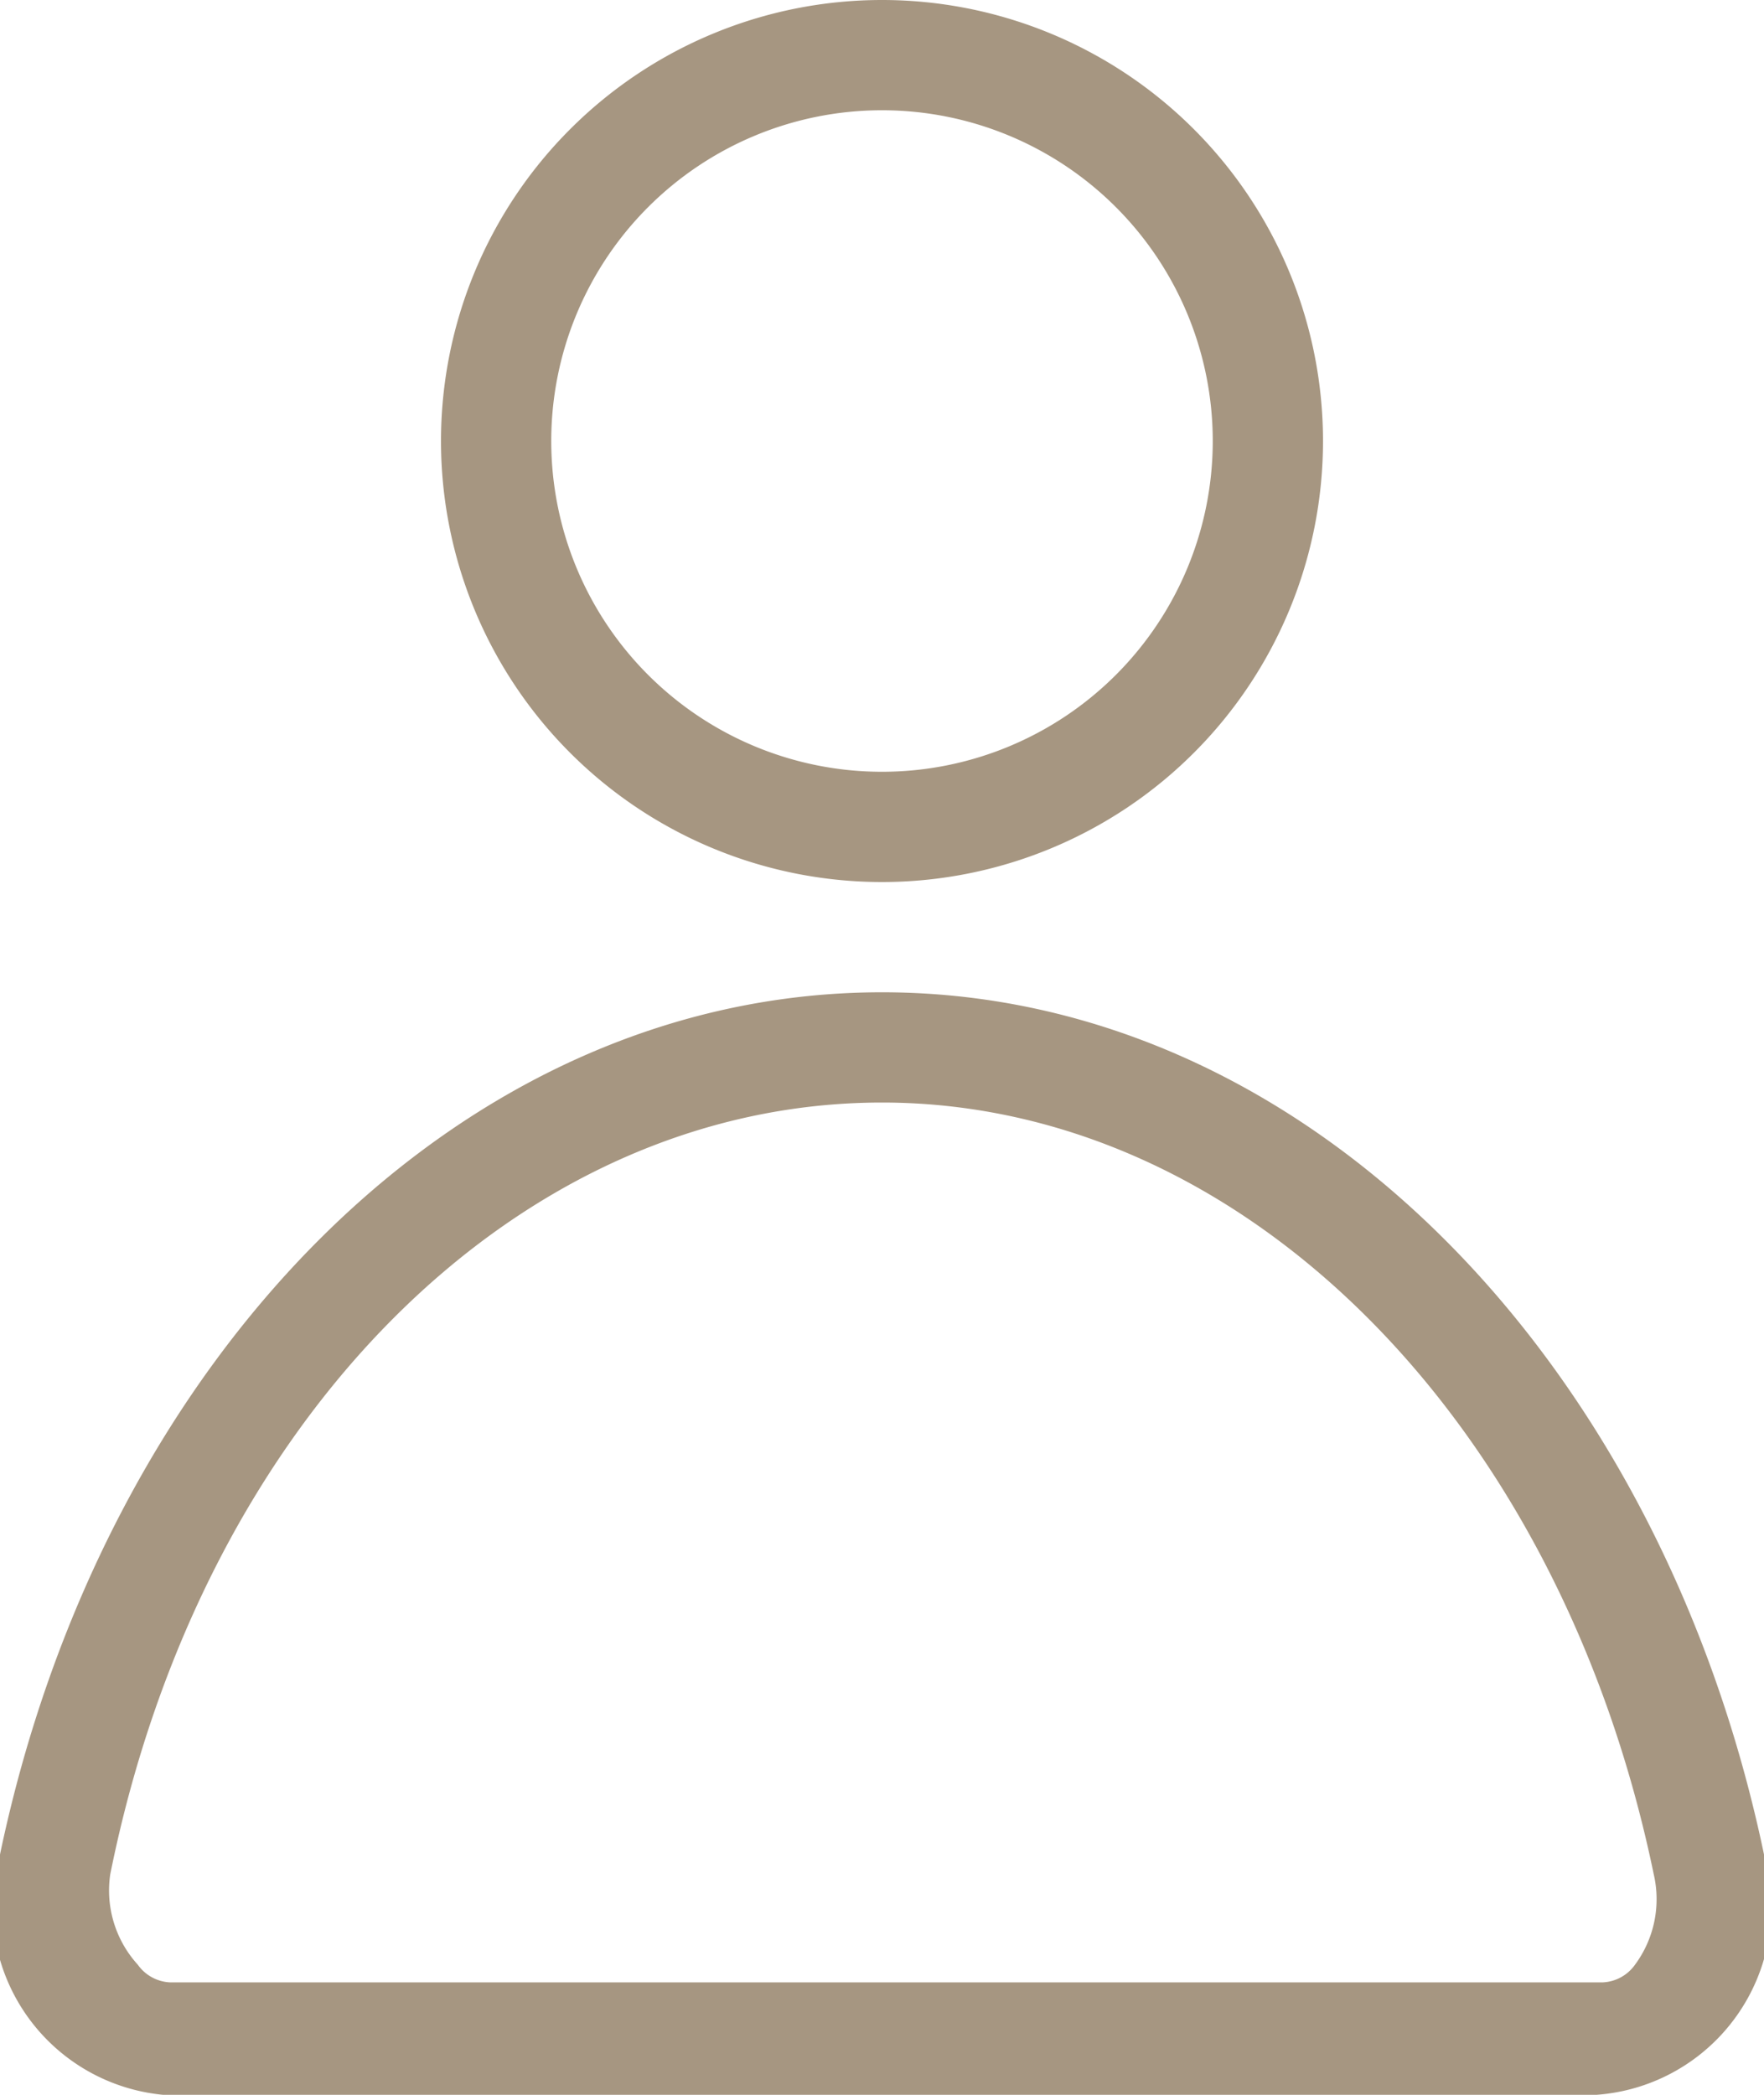
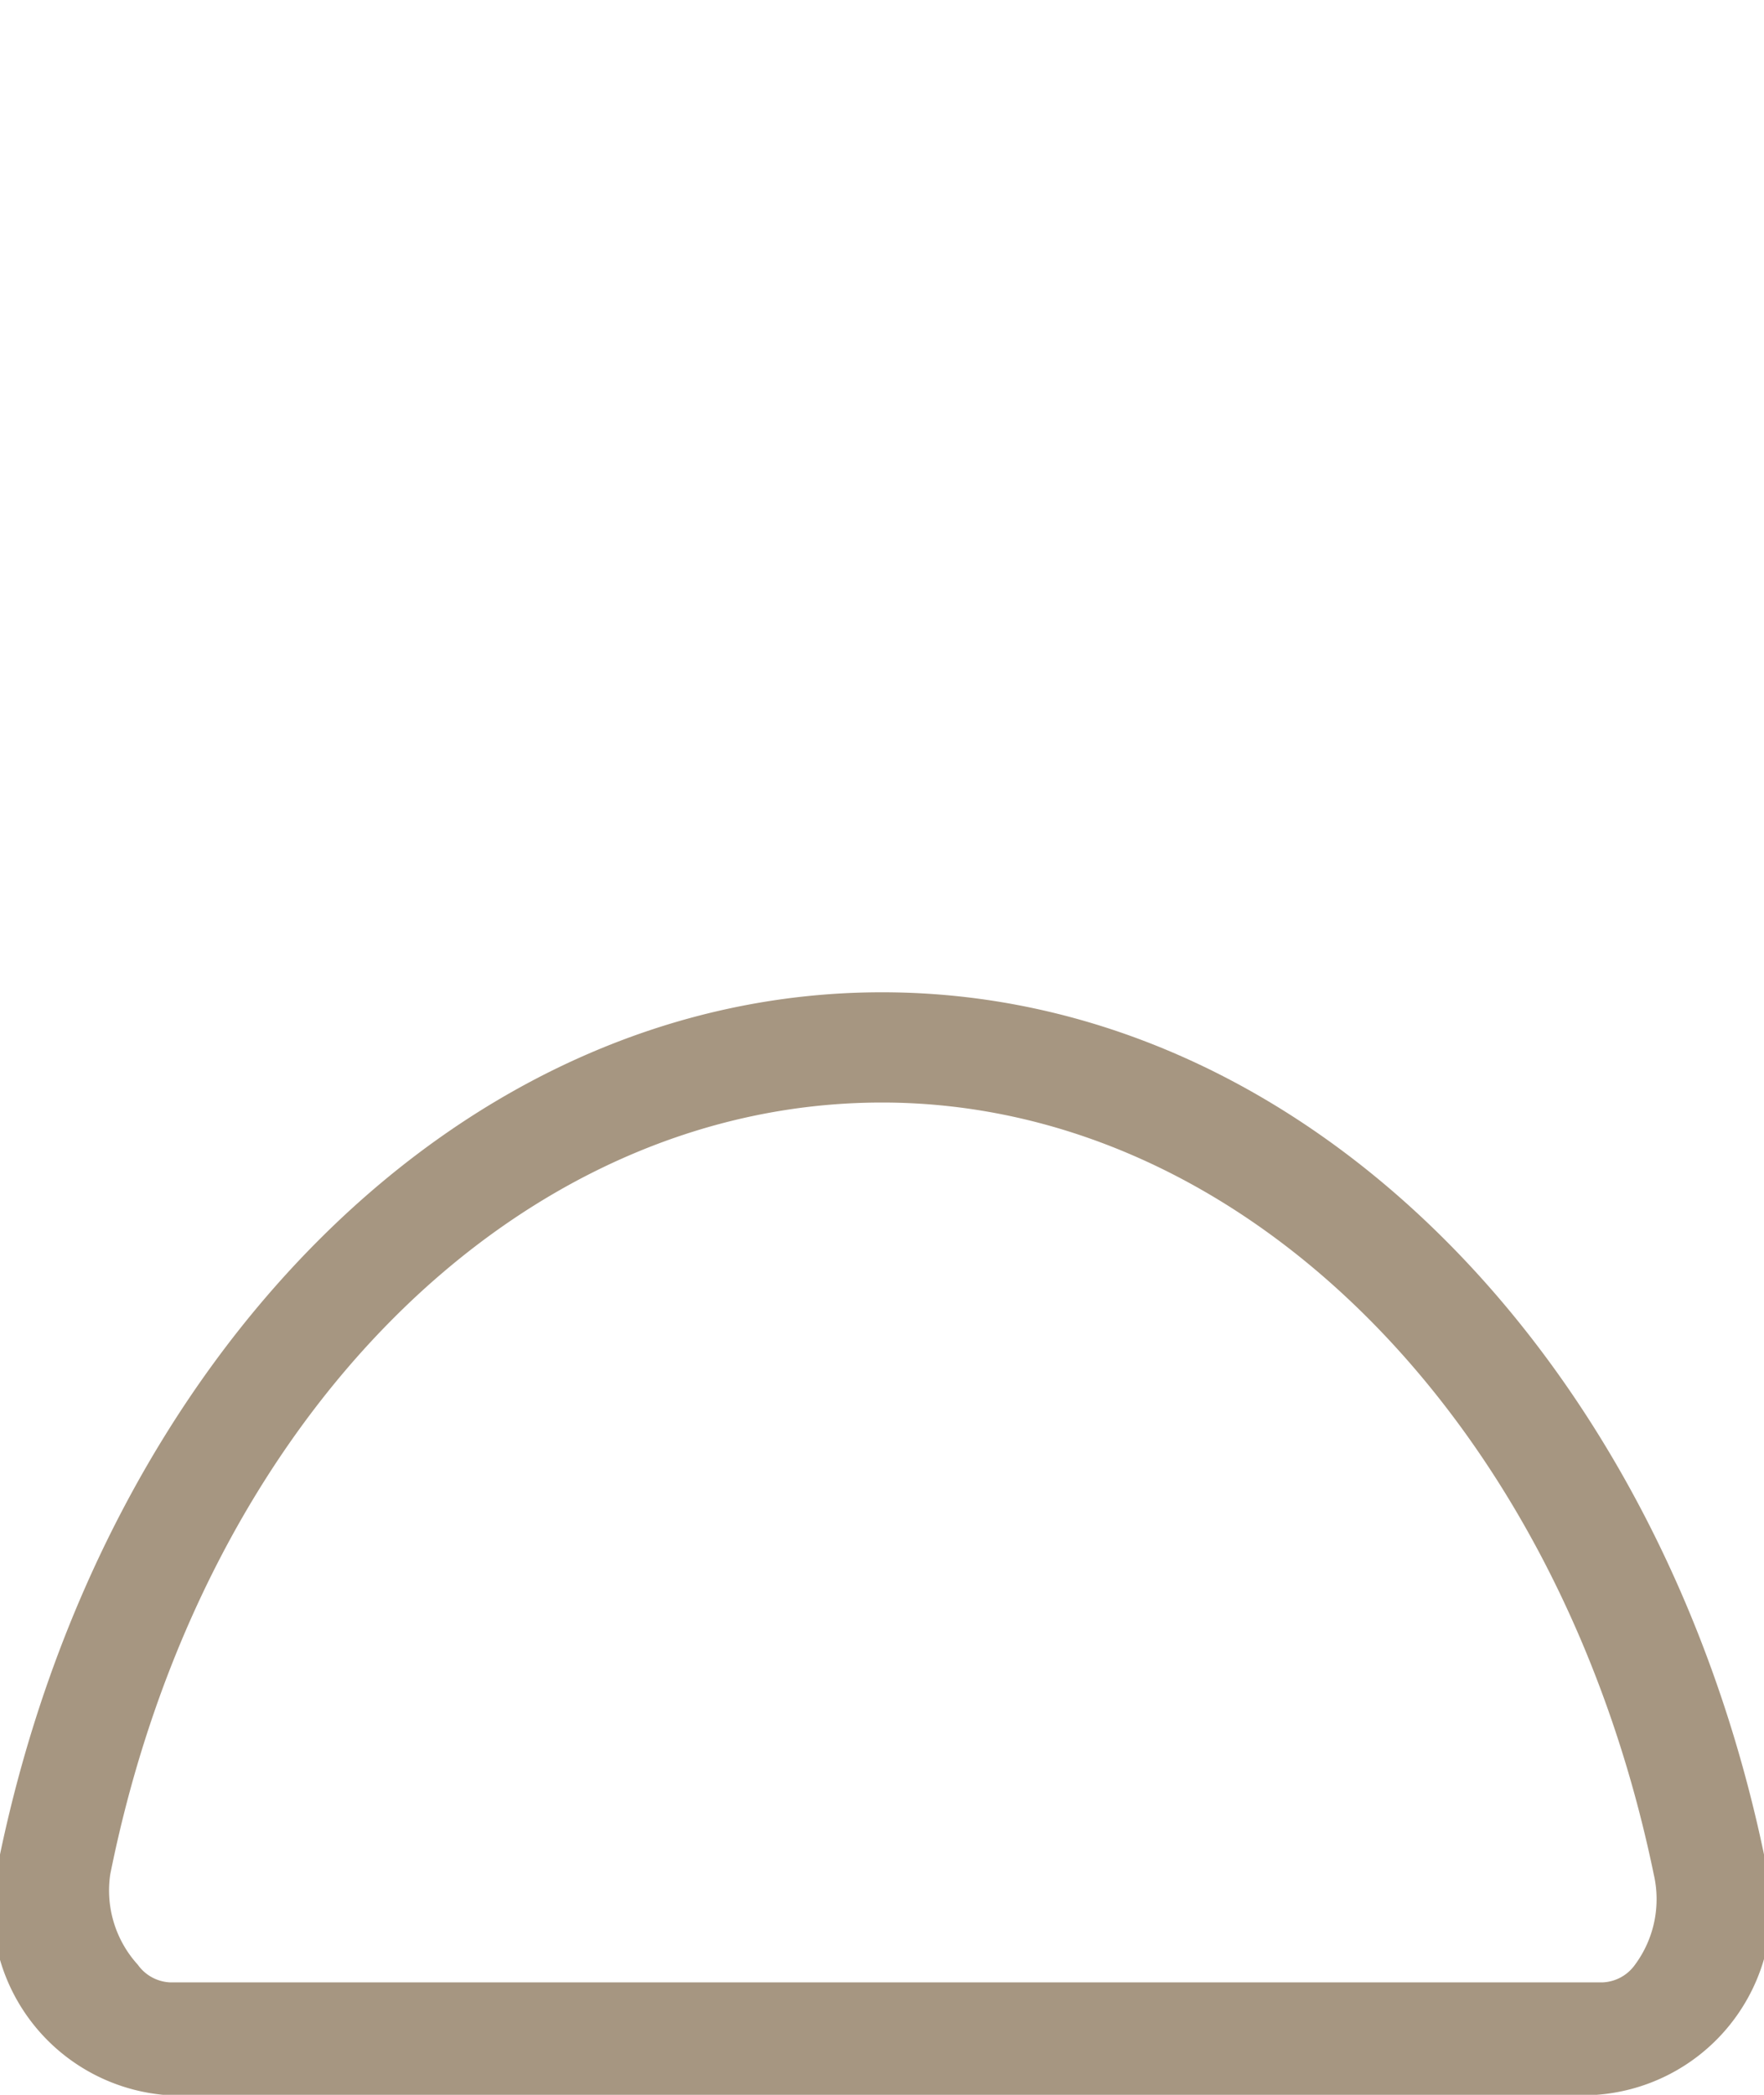
<svg xmlns="http://www.w3.org/2000/svg" viewBox="0 0 16 19">
  <defs>
    <style>.a{fill:#a69681;}</style>
  </defs>
  <title>iconepessoas</title>
-   <path class="a" d="M16,11a3,3,0,1,1-3,3,3,3,0,0,1,3-3m0-1a4,4,0,1,0,4,4,4,4,0,0,0-4-4h0Z" transform="translate(-8 -10)" />
  <path class="a" d="M16,20c3.28,0,6.15,2.89,7,7a1,1,0,0,1-.17.82,0.38,0.38,0,0,1-.29.16h-13a0.38,0.38,0,0,1-.29-0.16A1,1,0,0,1,9,27c0.83-4.13,3.7-7,7-7m0-1c-3.84,0-7.06,3.33-8,7.82A1.71,1.71,0,0,0,9.48,29h13A1.71,1.71,0,0,0,24,26.82C23.06,22.33,19.84,19,16,19h0Z" transform="translate(-8 -10)" />
</svg>